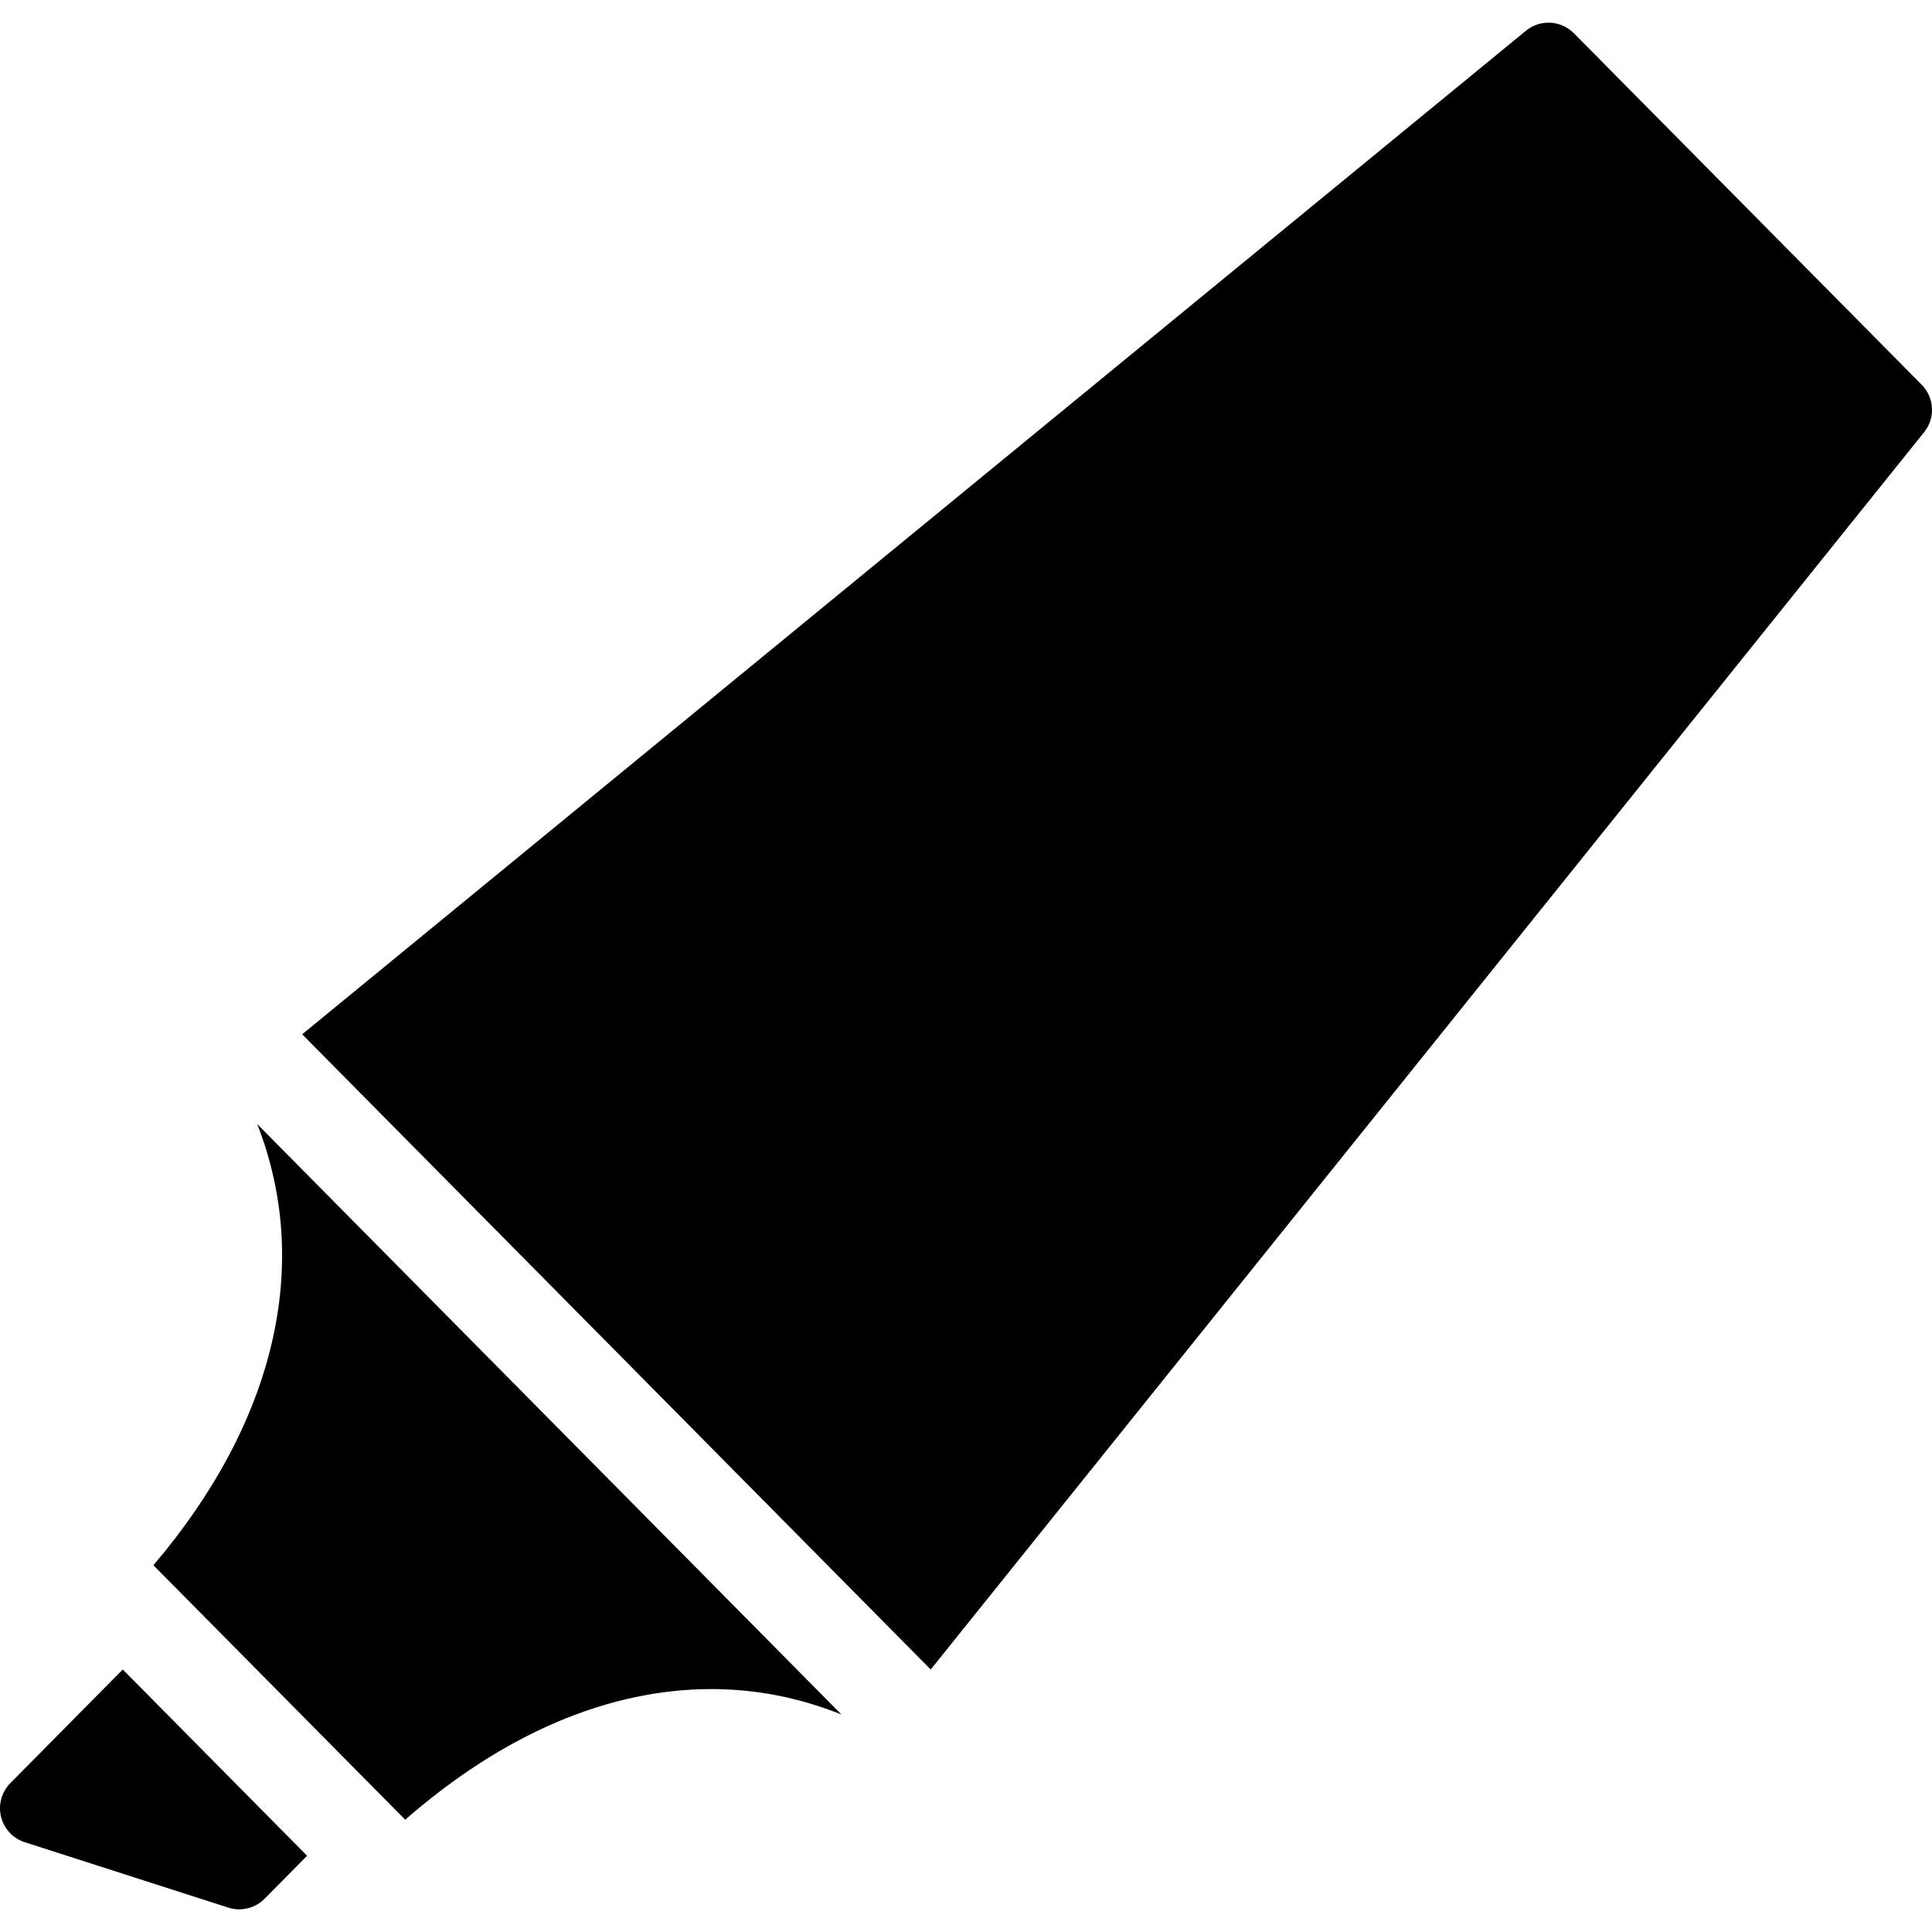
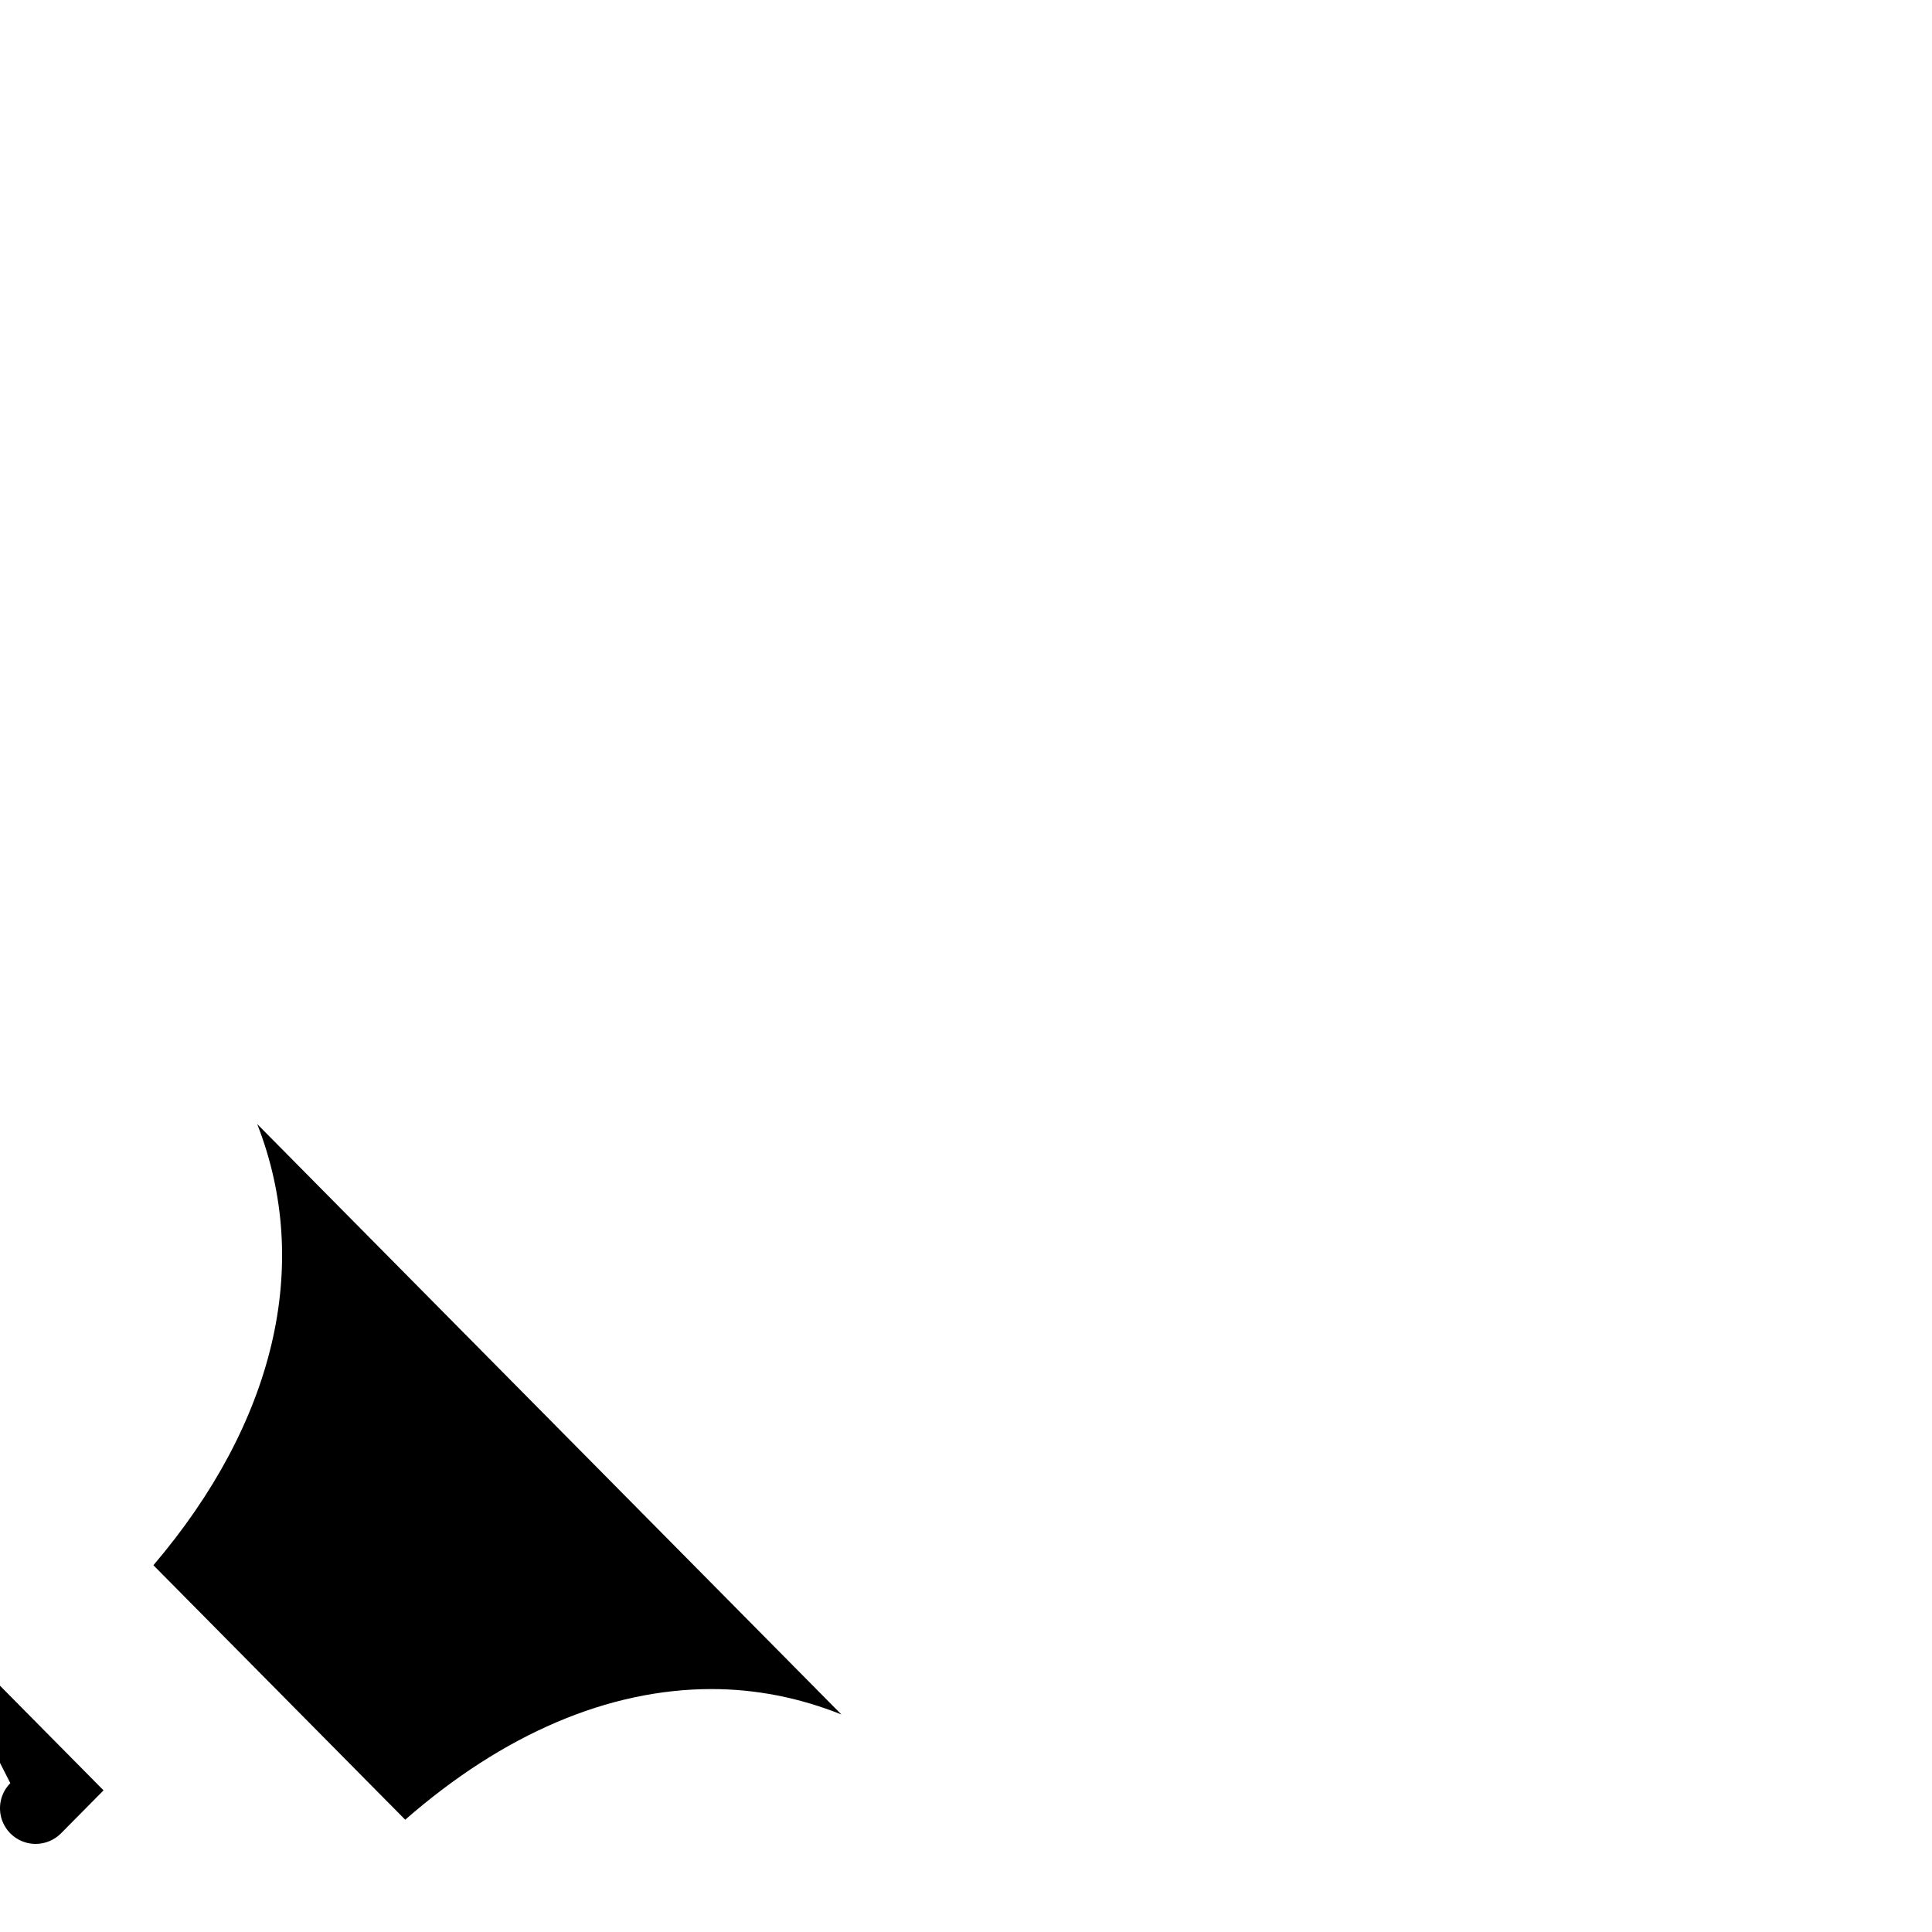
<svg xmlns="http://www.w3.org/2000/svg" version="1.1" id="Capa_1" x="0px" y="0px" viewBox="0 0 325 325" style="enable-background:new 0 0 325 325;" xml:space="preserve">
  <g>
-     <path d="M1.734,299.962c-1.466,1.482-2.058,3.62-1.563,5.646c0.495,2.025,2.007,3.648,3.992,4.286l34.242,11.005   c0.603,0.194,1.222,0.288,1.835,0.288c1.578,0,3.121-0.623,4.266-1.779l7.153-7.23l-31.008-31.337L1.734,299.962z" />
+     <path d="M1.734,299.962c-1.466,1.482-2.058,3.62-1.563,5.646c0.495,2.025,2.007,3.648,3.992,4.286c0.603,0.194,1.222,0.288,1.835,0.288c1.578,0,3.121-0.623,4.266-1.779l7.153-7.23l-31.008-31.337L1.734,299.962z" />
    <path d="M25.806,263.303l42.358,42.808c16.493-14.41,34.162-21.977,51.532-21.977c7.454,0,14.79,1.446,21.848,4.278l-98.277-99.321   C52.554,212.777,46.238,239.308,25.806,263.303z" />
-     <path d="M323.264,64.72L264.758,5.594c-2.176-2.201-5.672-2.384-8.069-0.42L50.832,173.988l105.732,106.854L323.679,72.696   C325.588,70.319,325.41,66.888,323.264,64.72z" />
  </g>
  <g>
</g>
  <g>
</g>
  <g>
</g>
  <g>
</g>
  <g>
</g>
  <g>
</g>
  <g>
</g>
  <g>
</g>
  <g>
</g>
  <g>
</g>
  <g>
</g>
  <g>
</g>
  <g>
</g>
  <g>
</g>
  <g>
</g>
</svg>